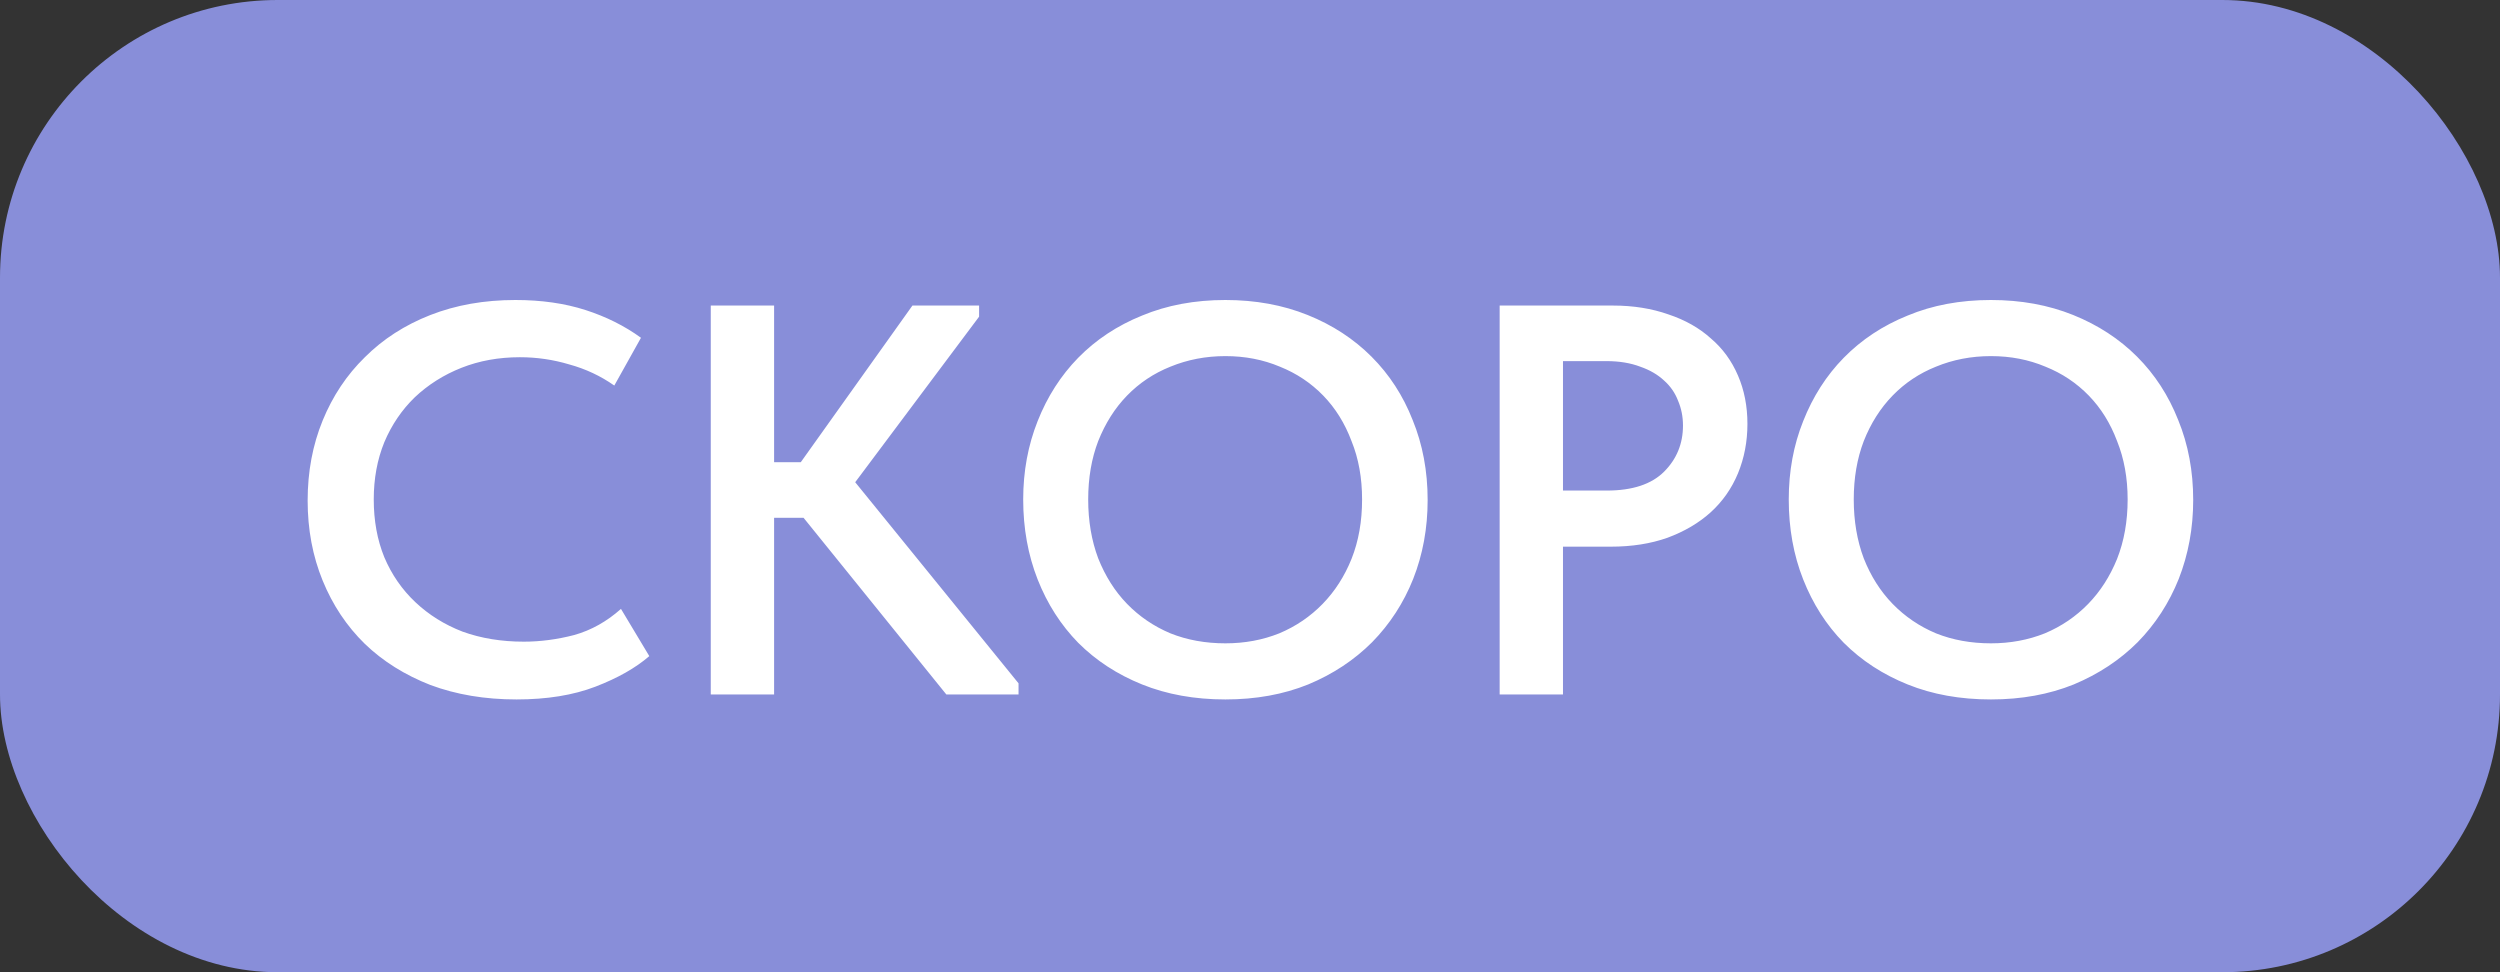
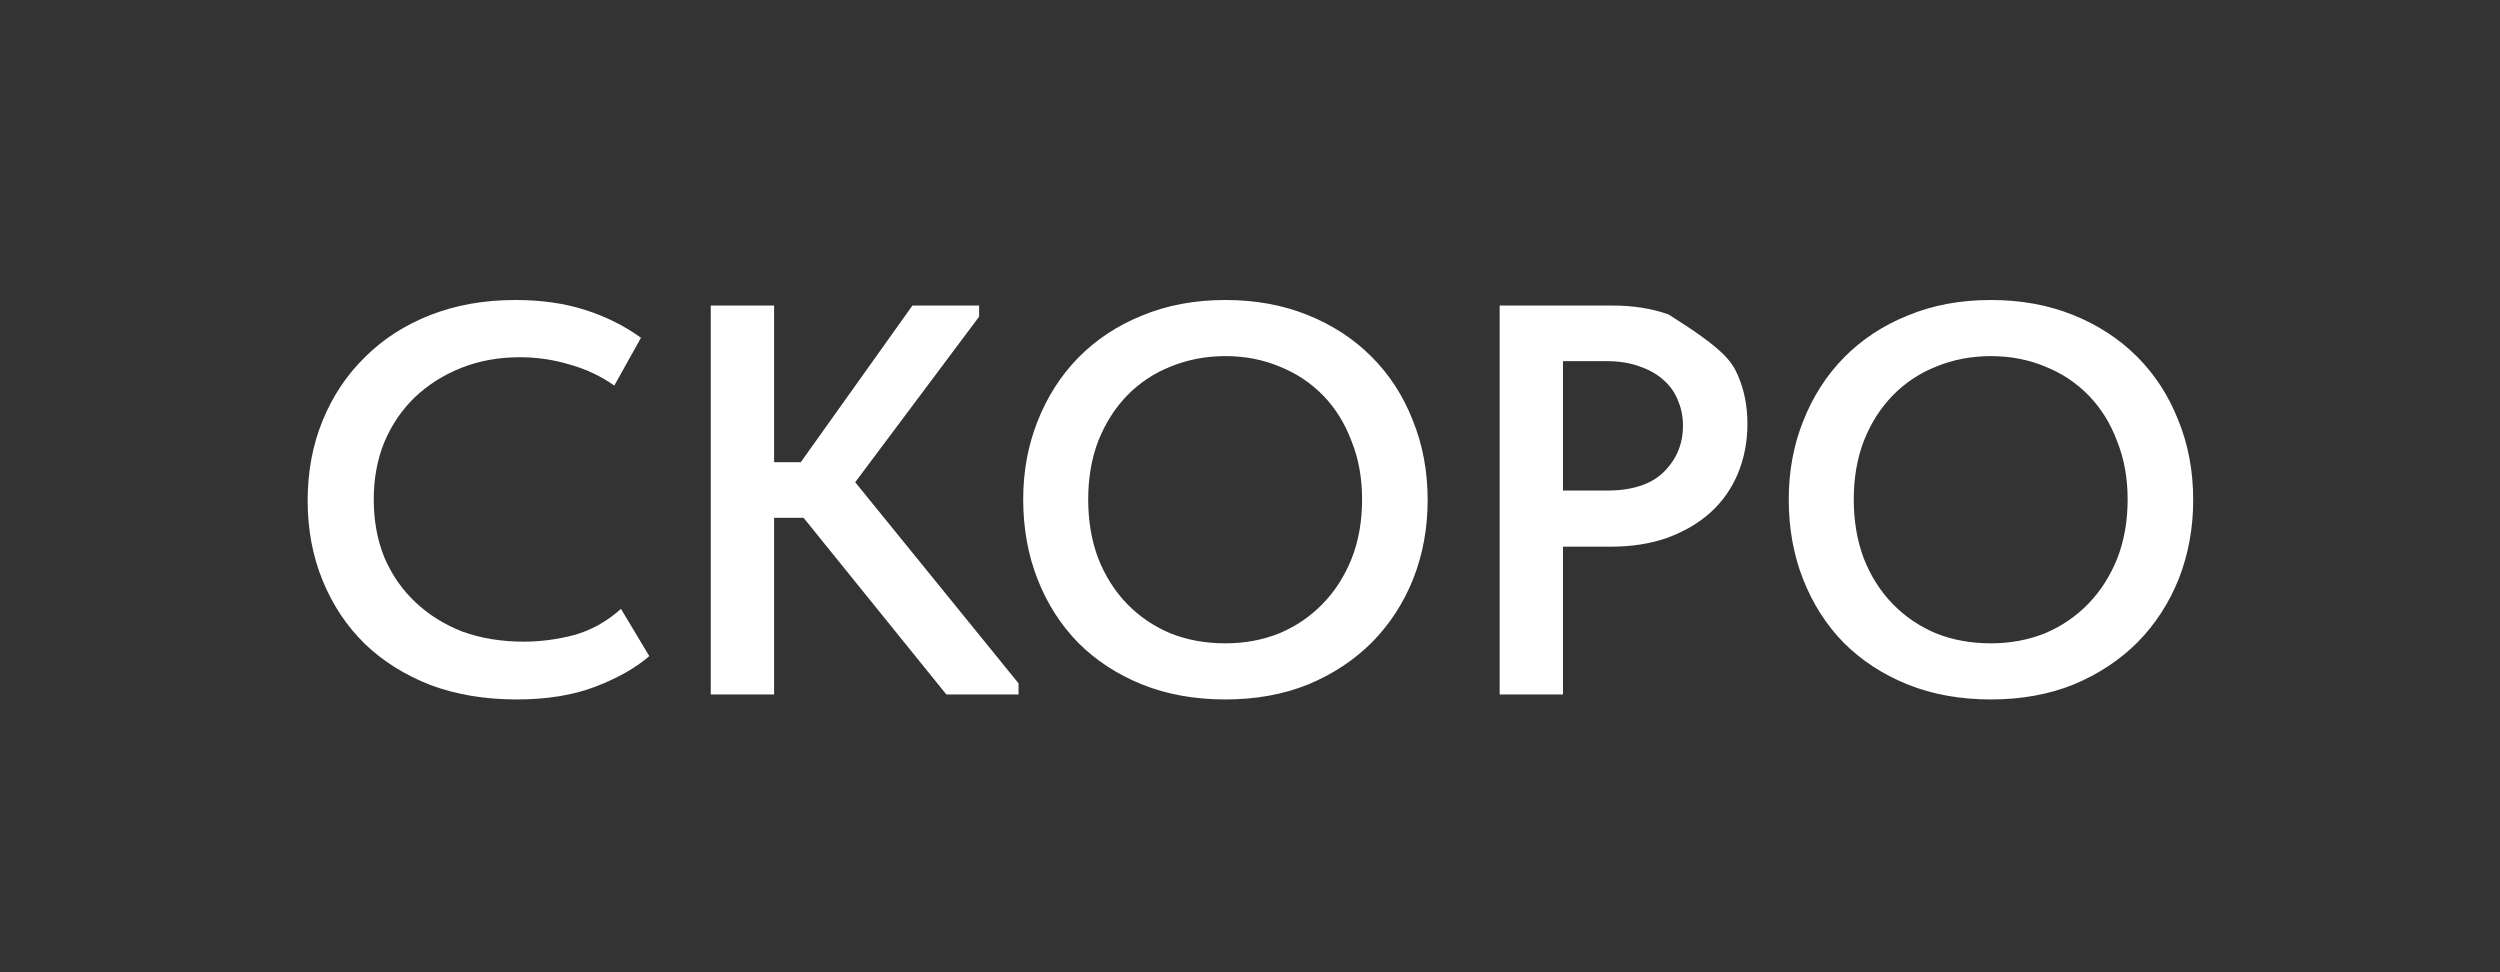
<svg xmlns="http://www.w3.org/2000/svg" width="36" height="14" viewBox="0 0 36 14" fill="none">
  <rect x="0" y="0" width="36" height="14" fill="#333333" stroke="none" />
-   <rect width="36" height="14" rx="4" fill="#888ED9" />
-   <path d="M7.438 10.072C6.984 10.072 6.571 10.003 6.198 9.864C5.83 9.72 5.515 9.523 5.254 9.272C4.992 9.016 4.79 8.712 4.646 8.36C4.502 8.008 4.43 7.624 4.43 7.208C4.43 6.792 4.502 6.408 4.646 6.056C4.79 5.704 4.992 5.4 5.254 5.144C5.515 4.883 5.83 4.68 6.198 4.536C6.566 4.392 6.974 4.32 7.422 4.32C7.795 4.32 8.131 4.368 8.43 4.464C8.728 4.56 8.995 4.693 9.23 4.864L8.846 5.552C8.648 5.413 8.432 5.312 8.198 5.248C7.968 5.179 7.731 5.144 7.486 5.144C7.182 5.144 6.902 5.195 6.646 5.296C6.39 5.397 6.166 5.539 5.974 5.72C5.787 5.901 5.64 6.117 5.534 6.368C5.432 6.619 5.382 6.893 5.382 7.192C5.382 7.496 5.432 7.773 5.534 8.024C5.64 8.275 5.79 8.491 5.982 8.672C6.174 8.853 6.4 8.995 6.662 9.096C6.928 9.192 7.222 9.24 7.542 9.24C7.782 9.24 8.024 9.208 8.27 9.144C8.515 9.075 8.739 8.949 8.942 8.768L9.35 9.448C9.152 9.619 8.894 9.765 8.574 9.888C8.254 10.011 7.875 10.072 7.438 10.072ZM11.147 6.656H11.531L13.139 4.4H14.099V4.56L12.315 6.944L14.667 9.84V10H13.627L11.571 7.456H11.147V10H10.235V4.4H11.147V6.656ZM17.646 9.264C17.924 9.264 18.182 9.216 18.422 9.12C18.662 9.019 18.87 8.877 19.046 8.696C19.222 8.515 19.361 8.299 19.462 8.048C19.564 7.792 19.614 7.507 19.614 7.192C19.614 6.883 19.564 6.603 19.462 6.352C19.366 6.096 19.23 5.877 19.054 5.696C18.878 5.515 18.67 5.376 18.43 5.28C18.19 5.179 17.929 5.128 17.646 5.128C17.364 5.128 17.1 5.179 16.854 5.28C16.614 5.376 16.406 5.515 16.23 5.696C16.054 5.877 15.916 6.096 15.814 6.352C15.718 6.603 15.67 6.883 15.67 7.192C15.67 7.501 15.718 7.784 15.814 8.04C15.916 8.296 16.054 8.515 16.23 8.696C16.406 8.877 16.614 9.019 16.854 9.12C17.094 9.216 17.358 9.264 17.646 9.264ZM17.646 10.072C17.204 10.072 16.804 10 16.446 9.856C16.089 9.712 15.782 9.512 15.526 9.256C15.276 9 15.081 8.696 14.942 8.344C14.804 7.992 14.734 7.608 14.734 7.192C14.734 6.787 14.804 6.411 14.942 6.064C15.081 5.712 15.276 5.408 15.526 5.152C15.782 4.891 16.089 4.688 16.446 4.544C16.804 4.395 17.204 4.32 17.646 4.32C18.078 4.32 18.473 4.392 18.83 4.536C19.188 4.68 19.494 4.88 19.75 5.136C20.006 5.392 20.204 5.696 20.342 6.048C20.486 6.4 20.558 6.784 20.558 7.2C20.558 7.605 20.489 7.984 20.35 8.336C20.212 8.683 20.014 8.987 19.758 9.248C19.502 9.504 19.196 9.707 18.838 9.856C18.481 10 18.084 10.072 17.646 10.072ZM23.227 4.4C23.52 4.4 23.787 4.443 24.027 4.528C24.267 4.608 24.47 4.723 24.635 4.872C24.805 5.016 24.936 5.195 25.027 5.408C25.117 5.616 25.163 5.848 25.163 6.104C25.163 6.36 25.117 6.597 25.027 6.816C24.936 7.035 24.805 7.221 24.635 7.376C24.464 7.531 24.256 7.653 24.011 7.744C23.771 7.829 23.499 7.872 23.195 7.872H22.507V10H21.595V4.4H23.227ZM23.139 7.064C23.507 7.064 23.782 6.973 23.963 6.792C24.144 6.611 24.235 6.389 24.235 6.128C24.235 6 24.211 5.88 24.163 5.768C24.12 5.656 24.053 5.56 23.963 5.48C23.872 5.395 23.758 5.328 23.619 5.28C23.48 5.227 23.317 5.2 23.131 5.2H22.507V7.064H23.139ZM28.67 9.264C28.947 9.264 29.206 9.216 29.446 9.12C29.686 9.019 29.894 8.877 30.07 8.696C30.246 8.515 30.384 8.299 30.486 8.048C30.587 7.792 30.638 7.507 30.638 7.192C30.638 6.883 30.587 6.603 30.486 6.352C30.39 6.096 30.254 5.877 30.078 5.696C29.902 5.515 29.694 5.376 29.454 5.28C29.214 5.179 28.953 5.128 28.67 5.128C28.387 5.128 28.123 5.179 27.878 5.28C27.638 5.376 27.43 5.515 27.254 5.696C27.078 5.877 26.939 6.096 26.838 6.352C26.742 6.603 26.694 6.883 26.694 7.192C26.694 7.501 26.742 7.784 26.838 8.04C26.939 8.296 27.078 8.515 27.254 8.696C27.43 8.877 27.638 9.019 27.878 9.12C28.118 9.216 28.382 9.264 28.67 9.264ZM28.67 10.072C28.227 10.072 27.827 10 27.47 9.856C27.113 9.712 26.806 9.512 26.55 9.256C26.299 9 26.105 8.696 25.966 8.344C25.827 7.992 25.758 7.608 25.758 7.192C25.758 6.787 25.827 6.411 25.966 6.064C26.105 5.712 26.299 5.408 26.55 5.152C26.806 4.891 27.113 4.688 27.47 4.544C27.827 4.395 28.227 4.32 28.67 4.32C29.102 4.32 29.497 4.392 29.854 4.536C30.211 4.68 30.518 4.88 30.774 5.136C31.03 5.392 31.227 5.696 31.366 6.048C31.51 6.4 31.582 6.784 31.582 7.2C31.582 7.605 31.512 7.984 31.374 8.336C31.235 8.683 31.038 8.987 30.782 9.248C30.526 9.504 30.219 9.707 29.862 9.856C29.505 10 29.107 10.072 28.67 10.072Z" fill="white" />
+   <path d="M7.438 10.072C6.984 10.072 6.571 10.003 6.198 9.864C5.83 9.72 5.515 9.523 5.254 9.272C4.992 9.016 4.79 8.712 4.646 8.36C4.502 8.008 4.43 7.624 4.43 7.208C4.43 6.792 4.502 6.408 4.646 6.056C4.79 5.704 4.992 5.4 5.254 5.144C5.515 4.883 5.83 4.68 6.198 4.536C6.566 4.392 6.974 4.32 7.422 4.32C7.795 4.32 8.131 4.368 8.43 4.464C8.728 4.56 8.995 4.693 9.23 4.864L8.846 5.552C8.648 5.413 8.432 5.312 8.198 5.248C7.968 5.179 7.731 5.144 7.486 5.144C7.182 5.144 6.902 5.195 6.646 5.296C6.39 5.397 6.166 5.539 5.974 5.72C5.787 5.901 5.64 6.117 5.534 6.368C5.432 6.619 5.382 6.893 5.382 7.192C5.382 7.496 5.432 7.773 5.534 8.024C5.64 8.275 5.79 8.491 5.982 8.672C6.174 8.853 6.4 8.995 6.662 9.096C6.928 9.192 7.222 9.24 7.542 9.24C7.782 9.24 8.024 9.208 8.27 9.144C8.515 9.075 8.739 8.949 8.942 8.768L9.35 9.448C9.152 9.619 8.894 9.765 8.574 9.888C8.254 10.011 7.875 10.072 7.438 10.072ZM11.147 6.656H11.531L13.139 4.4H14.099V4.56L12.315 6.944L14.667 9.84V10H13.627L11.571 7.456H11.147V10H10.235V4.4H11.147V6.656ZM17.646 9.264C17.924 9.264 18.182 9.216 18.422 9.12C18.662 9.019 18.87 8.877 19.046 8.696C19.222 8.515 19.361 8.299 19.462 8.048C19.564 7.792 19.614 7.507 19.614 7.192C19.614 6.883 19.564 6.603 19.462 6.352C19.366 6.096 19.23 5.877 19.054 5.696C18.878 5.515 18.67 5.376 18.43 5.28C18.19 5.179 17.929 5.128 17.646 5.128C17.364 5.128 17.1 5.179 16.854 5.28C16.614 5.376 16.406 5.515 16.23 5.696C16.054 5.877 15.916 6.096 15.814 6.352C15.718 6.603 15.67 6.883 15.67 7.192C15.67 7.501 15.718 7.784 15.814 8.04C15.916 8.296 16.054 8.515 16.23 8.696C16.406 8.877 16.614 9.019 16.854 9.12C17.094 9.216 17.358 9.264 17.646 9.264ZM17.646 10.072C17.204 10.072 16.804 10 16.446 9.856C16.089 9.712 15.782 9.512 15.526 9.256C15.276 9 15.081 8.696 14.942 8.344C14.804 7.992 14.734 7.608 14.734 7.192C14.734 6.787 14.804 6.411 14.942 6.064C15.081 5.712 15.276 5.408 15.526 5.152C15.782 4.891 16.089 4.688 16.446 4.544C16.804 4.395 17.204 4.32 17.646 4.32C18.078 4.32 18.473 4.392 18.83 4.536C19.188 4.68 19.494 4.88 19.75 5.136C20.006 5.392 20.204 5.696 20.342 6.048C20.486 6.4 20.558 6.784 20.558 7.2C20.558 7.605 20.489 7.984 20.35 8.336C20.212 8.683 20.014 8.987 19.758 9.248C19.502 9.504 19.196 9.707 18.838 9.856C18.481 10 18.084 10.072 17.646 10.072ZM23.227 4.4C23.52 4.4 23.787 4.443 24.027 4.528C24.805 5.016 24.936 5.195 25.027 5.408C25.117 5.616 25.163 5.848 25.163 6.104C25.163 6.36 25.117 6.597 25.027 6.816C24.936 7.035 24.805 7.221 24.635 7.376C24.464 7.531 24.256 7.653 24.011 7.744C23.771 7.829 23.499 7.872 23.195 7.872H22.507V10H21.595V4.4H23.227ZM23.139 7.064C23.507 7.064 23.782 6.973 23.963 6.792C24.144 6.611 24.235 6.389 24.235 6.128C24.235 6 24.211 5.88 24.163 5.768C24.12 5.656 24.053 5.56 23.963 5.48C23.872 5.395 23.758 5.328 23.619 5.28C23.48 5.227 23.317 5.2 23.131 5.2H22.507V7.064H23.139ZM28.67 9.264C28.947 9.264 29.206 9.216 29.446 9.12C29.686 9.019 29.894 8.877 30.07 8.696C30.246 8.515 30.384 8.299 30.486 8.048C30.587 7.792 30.638 7.507 30.638 7.192C30.638 6.883 30.587 6.603 30.486 6.352C30.39 6.096 30.254 5.877 30.078 5.696C29.902 5.515 29.694 5.376 29.454 5.28C29.214 5.179 28.953 5.128 28.67 5.128C28.387 5.128 28.123 5.179 27.878 5.28C27.638 5.376 27.43 5.515 27.254 5.696C27.078 5.877 26.939 6.096 26.838 6.352C26.742 6.603 26.694 6.883 26.694 7.192C26.694 7.501 26.742 7.784 26.838 8.04C26.939 8.296 27.078 8.515 27.254 8.696C27.43 8.877 27.638 9.019 27.878 9.12C28.118 9.216 28.382 9.264 28.67 9.264ZM28.67 10.072C28.227 10.072 27.827 10 27.47 9.856C27.113 9.712 26.806 9.512 26.55 9.256C26.299 9 26.105 8.696 25.966 8.344C25.827 7.992 25.758 7.608 25.758 7.192C25.758 6.787 25.827 6.411 25.966 6.064C26.105 5.712 26.299 5.408 26.55 5.152C26.806 4.891 27.113 4.688 27.47 4.544C27.827 4.395 28.227 4.32 28.67 4.32C29.102 4.32 29.497 4.392 29.854 4.536C30.211 4.68 30.518 4.88 30.774 5.136C31.03 5.392 31.227 5.696 31.366 6.048C31.51 6.4 31.582 6.784 31.582 7.2C31.582 7.605 31.512 7.984 31.374 8.336C31.235 8.683 31.038 8.987 30.782 9.248C30.526 9.504 30.219 9.707 29.862 9.856C29.505 10 29.107 10.072 28.67 10.072Z" fill="white" />
</svg>